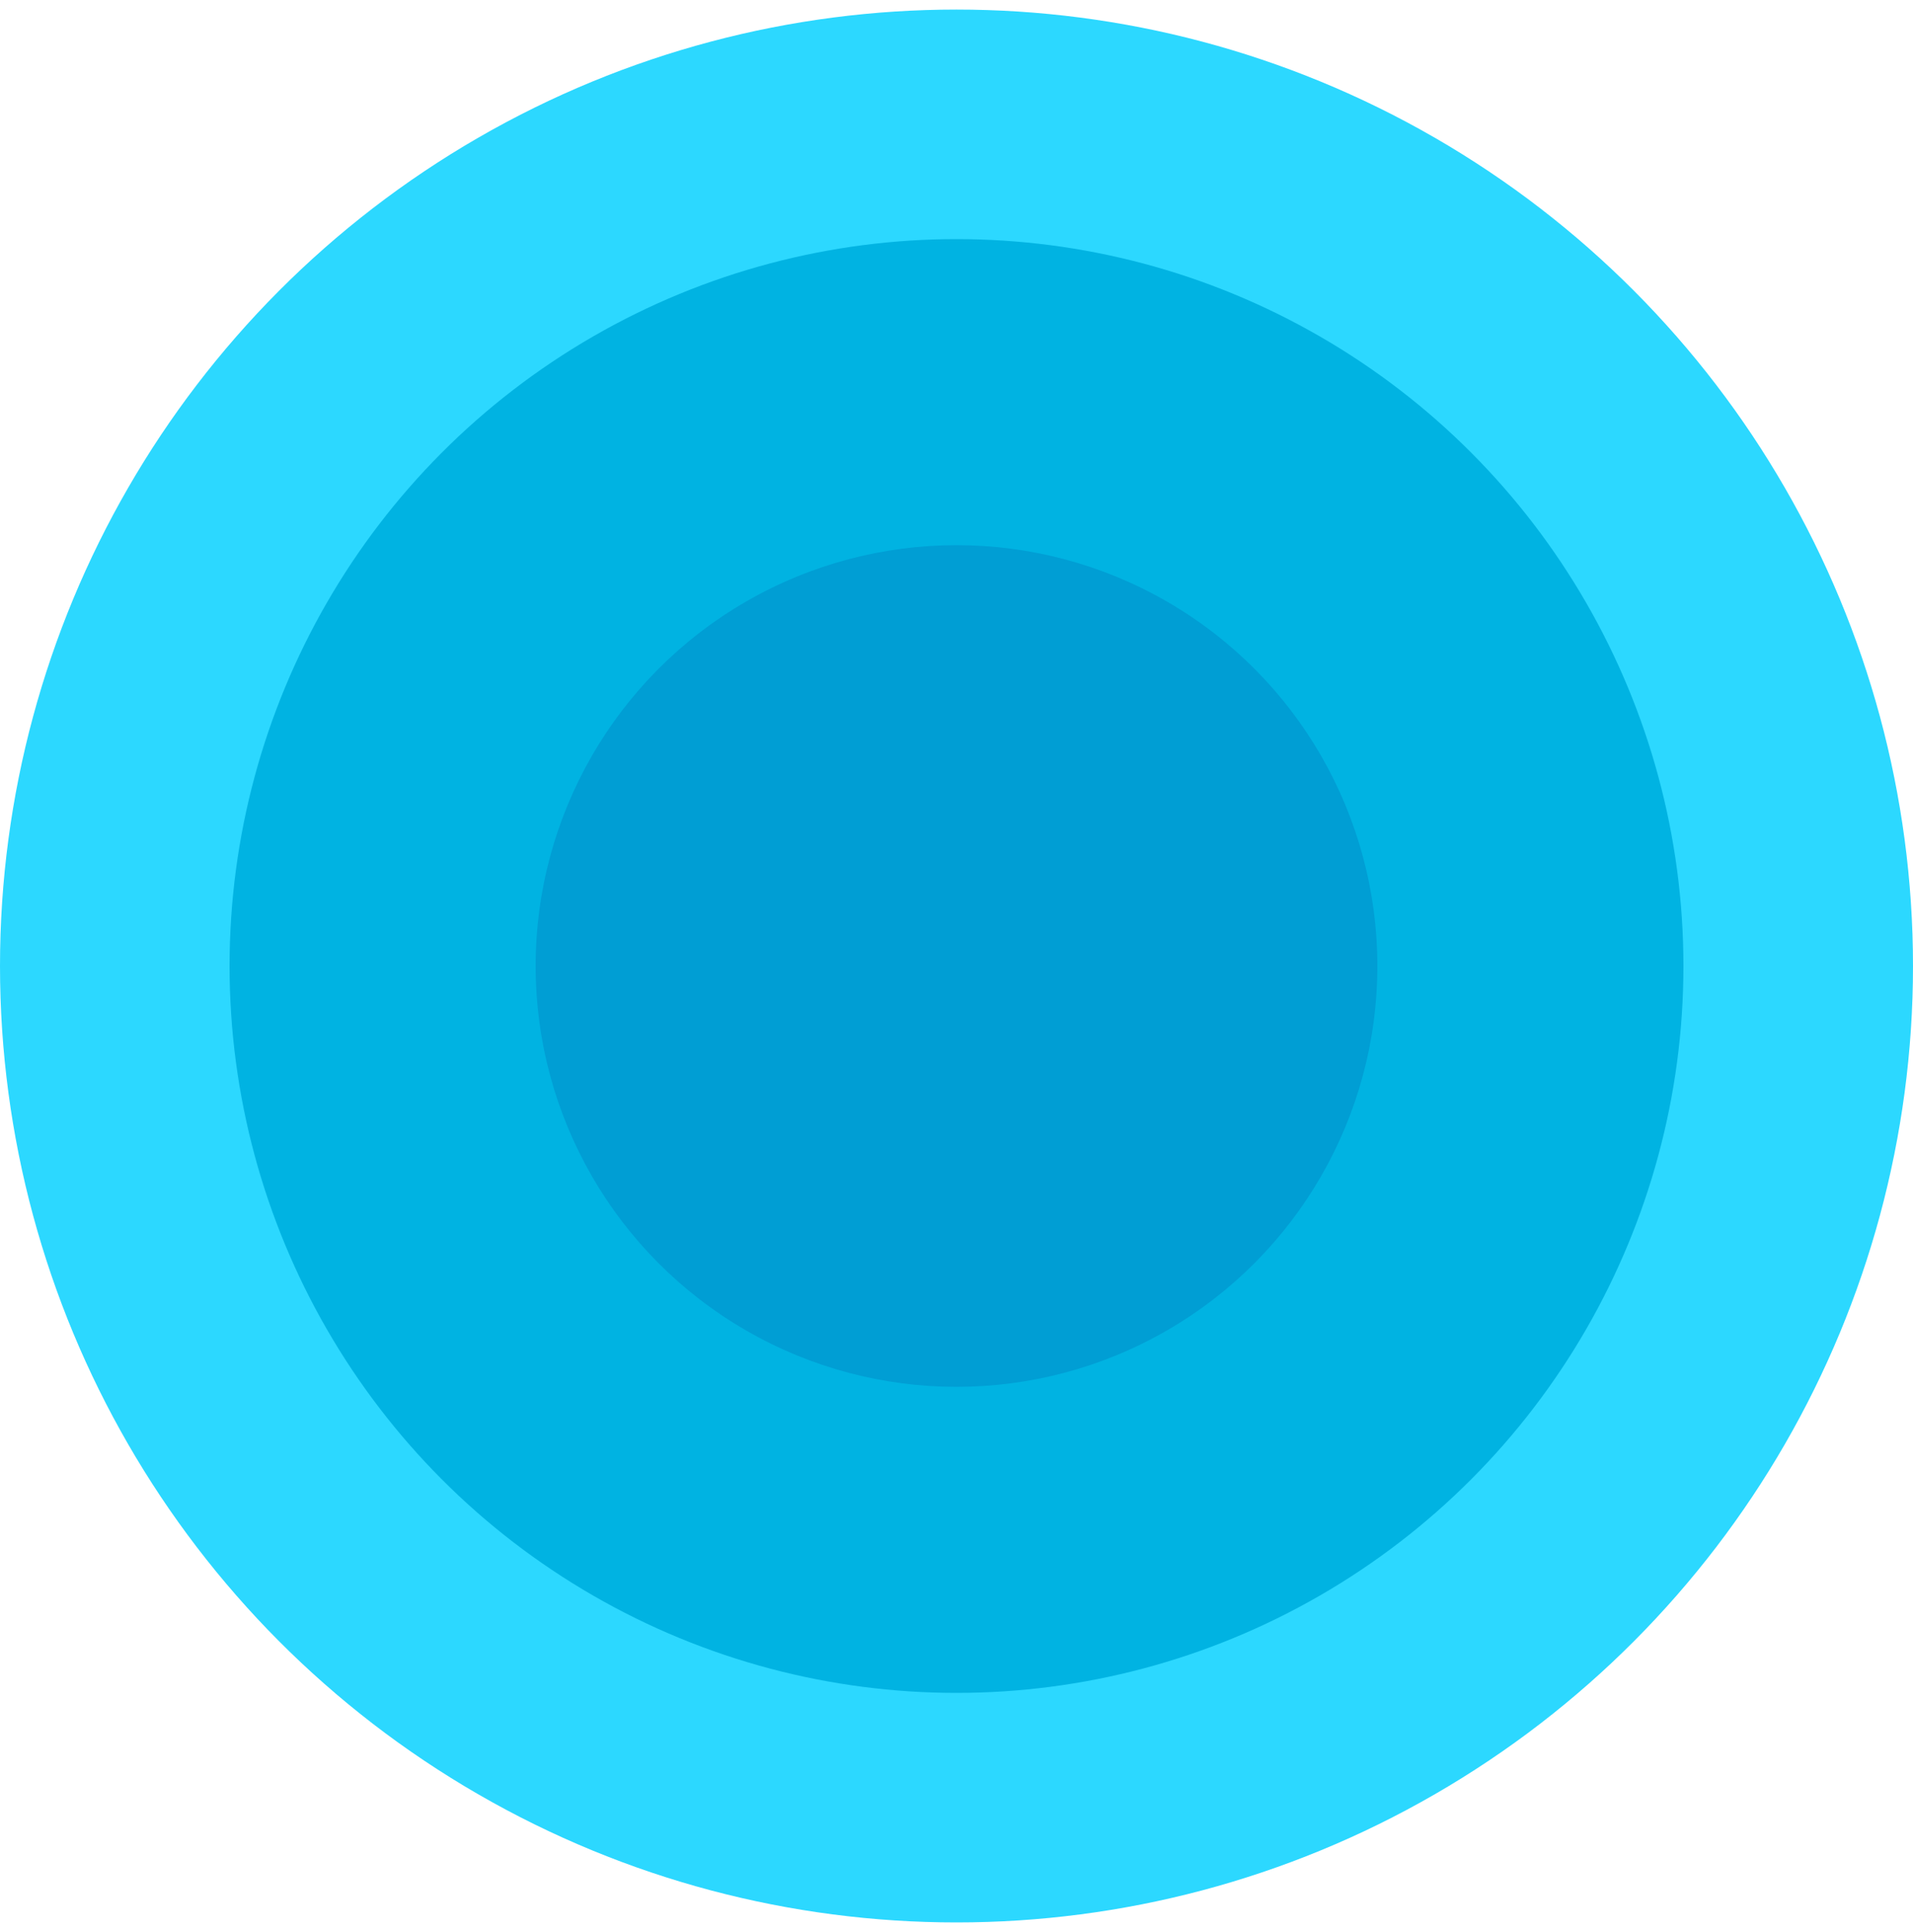
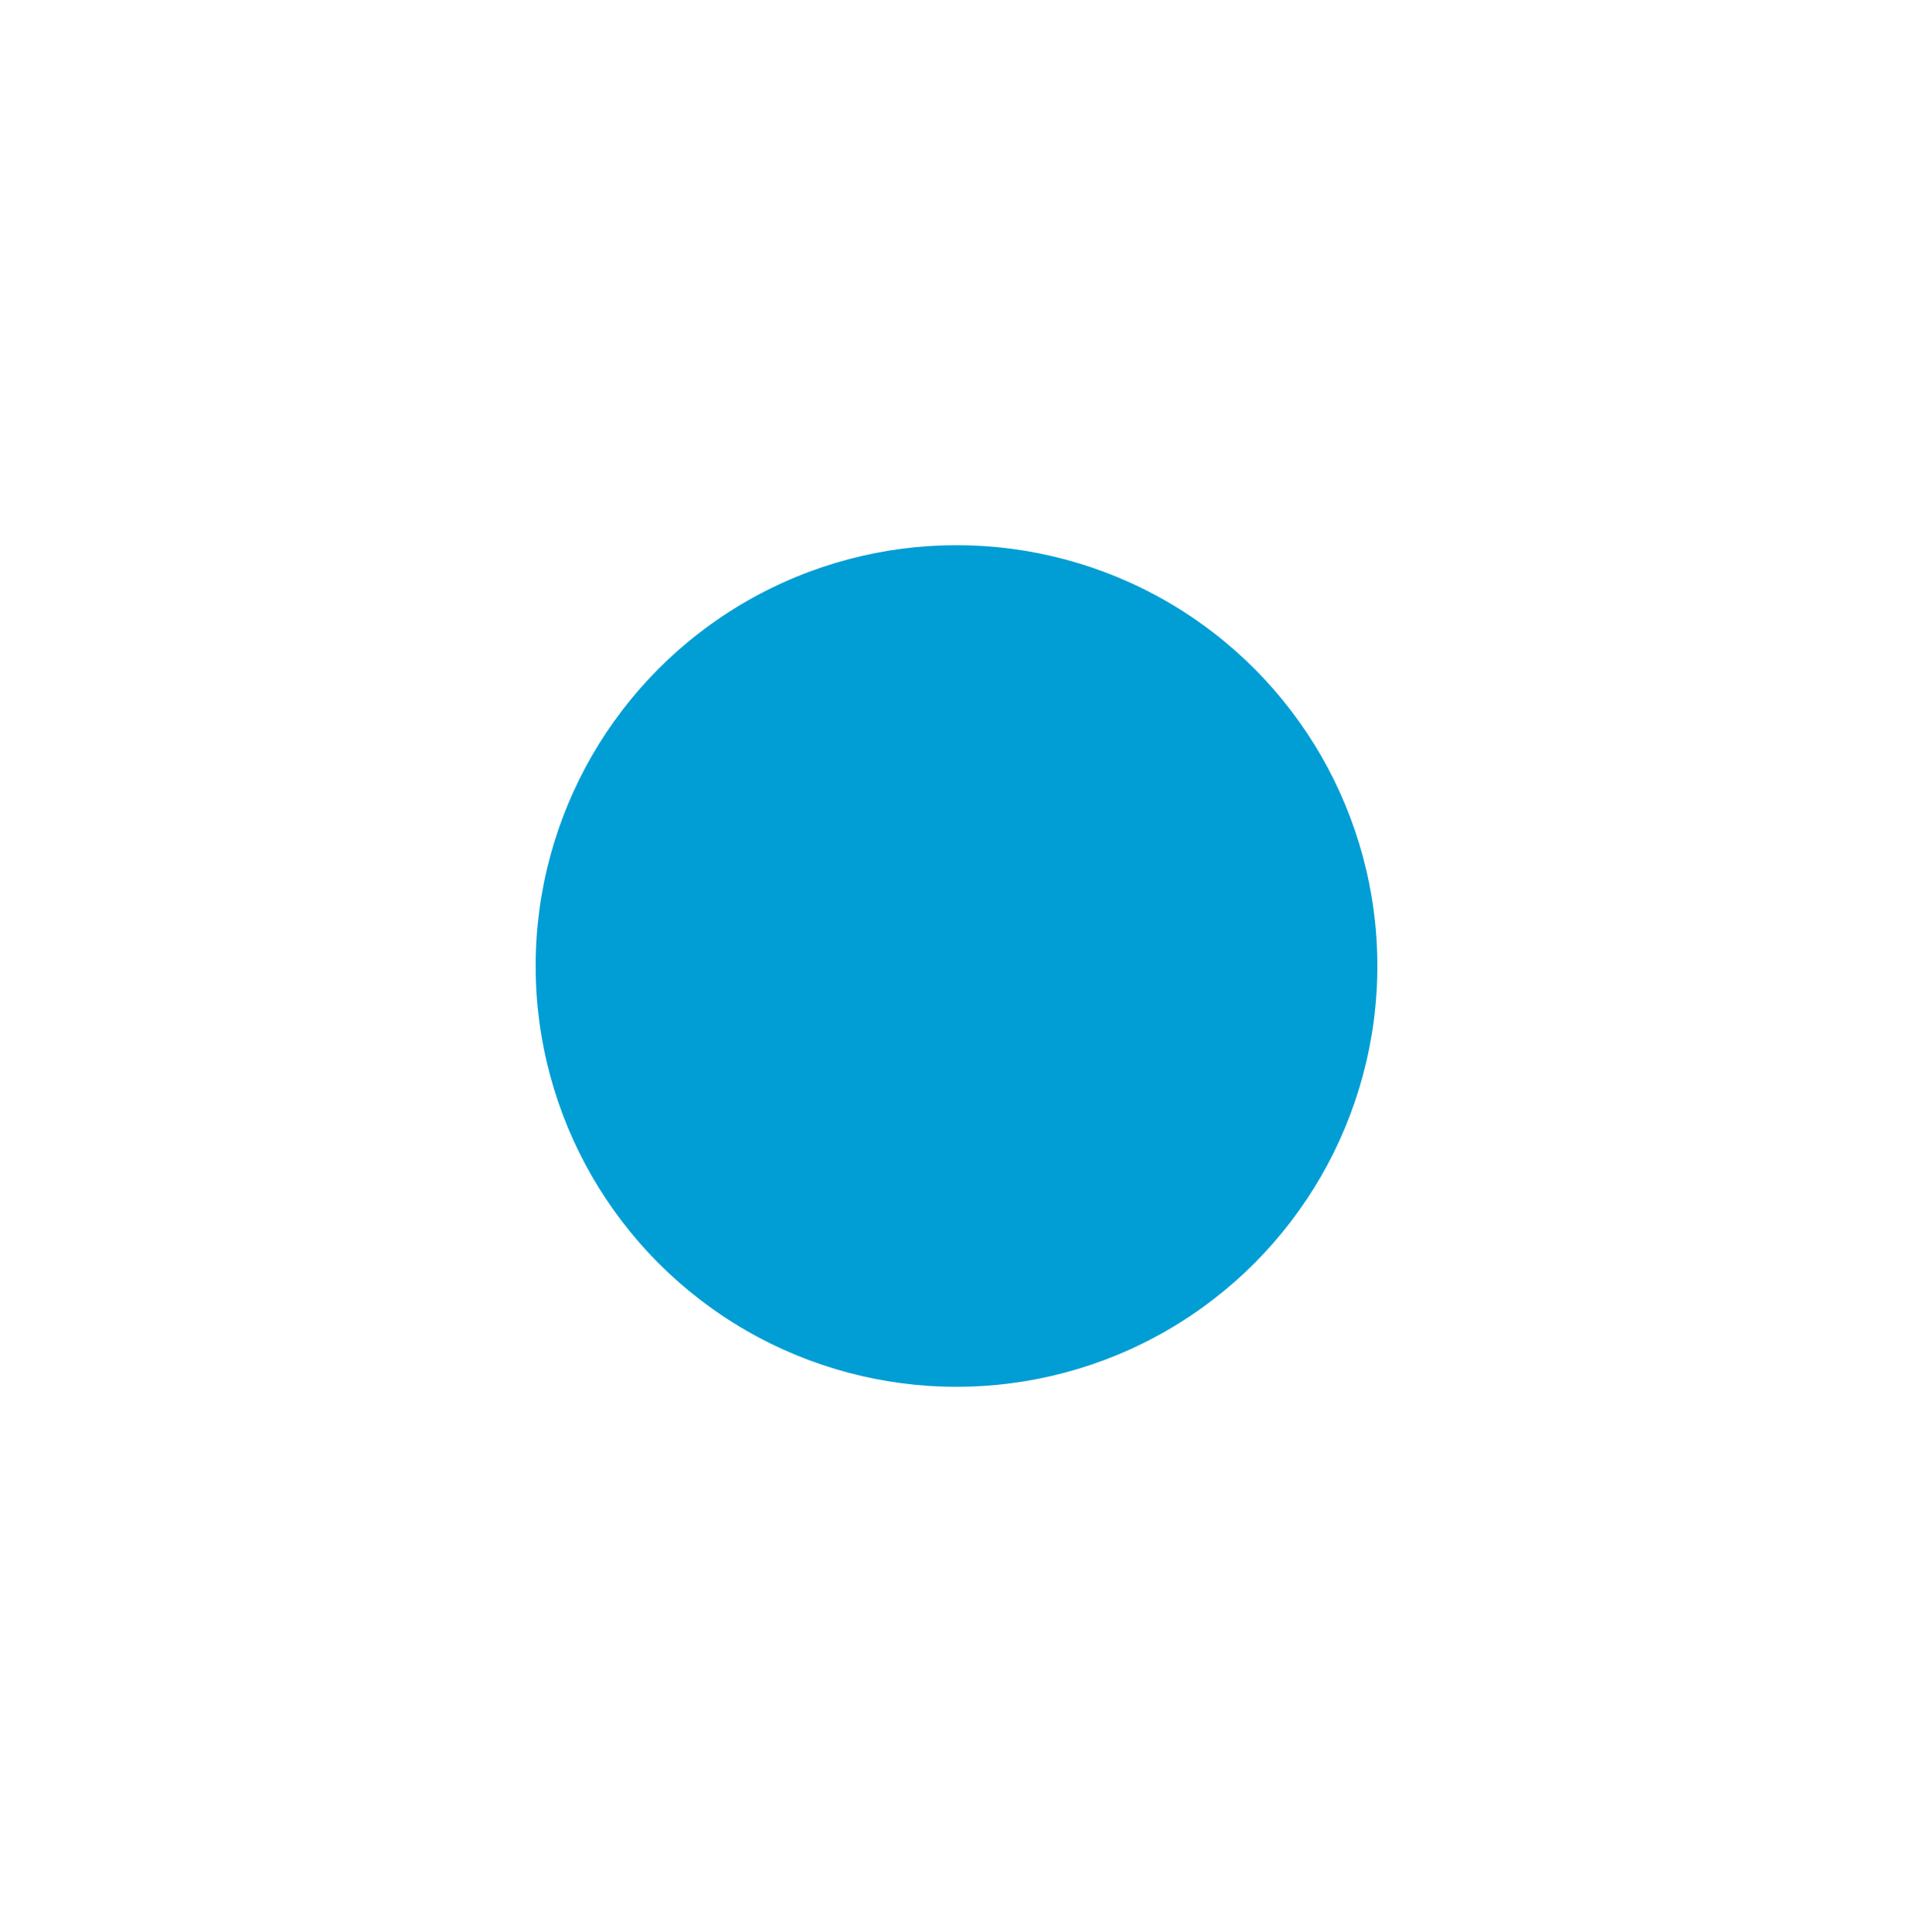
<svg xmlns="http://www.w3.org/2000/svg" width="100" height="101" viewBox="0 0 100 101" fill="none">
-   <circle cx="50" cy="50.5" r="50" fill="#2CD8FF" />
-   <circle cx="50" cy="50.5" r="38" fill="#00B3E2" />
  <circle cx="50" cy="50.5" r="22" fill="#009ED4" />
</svg>